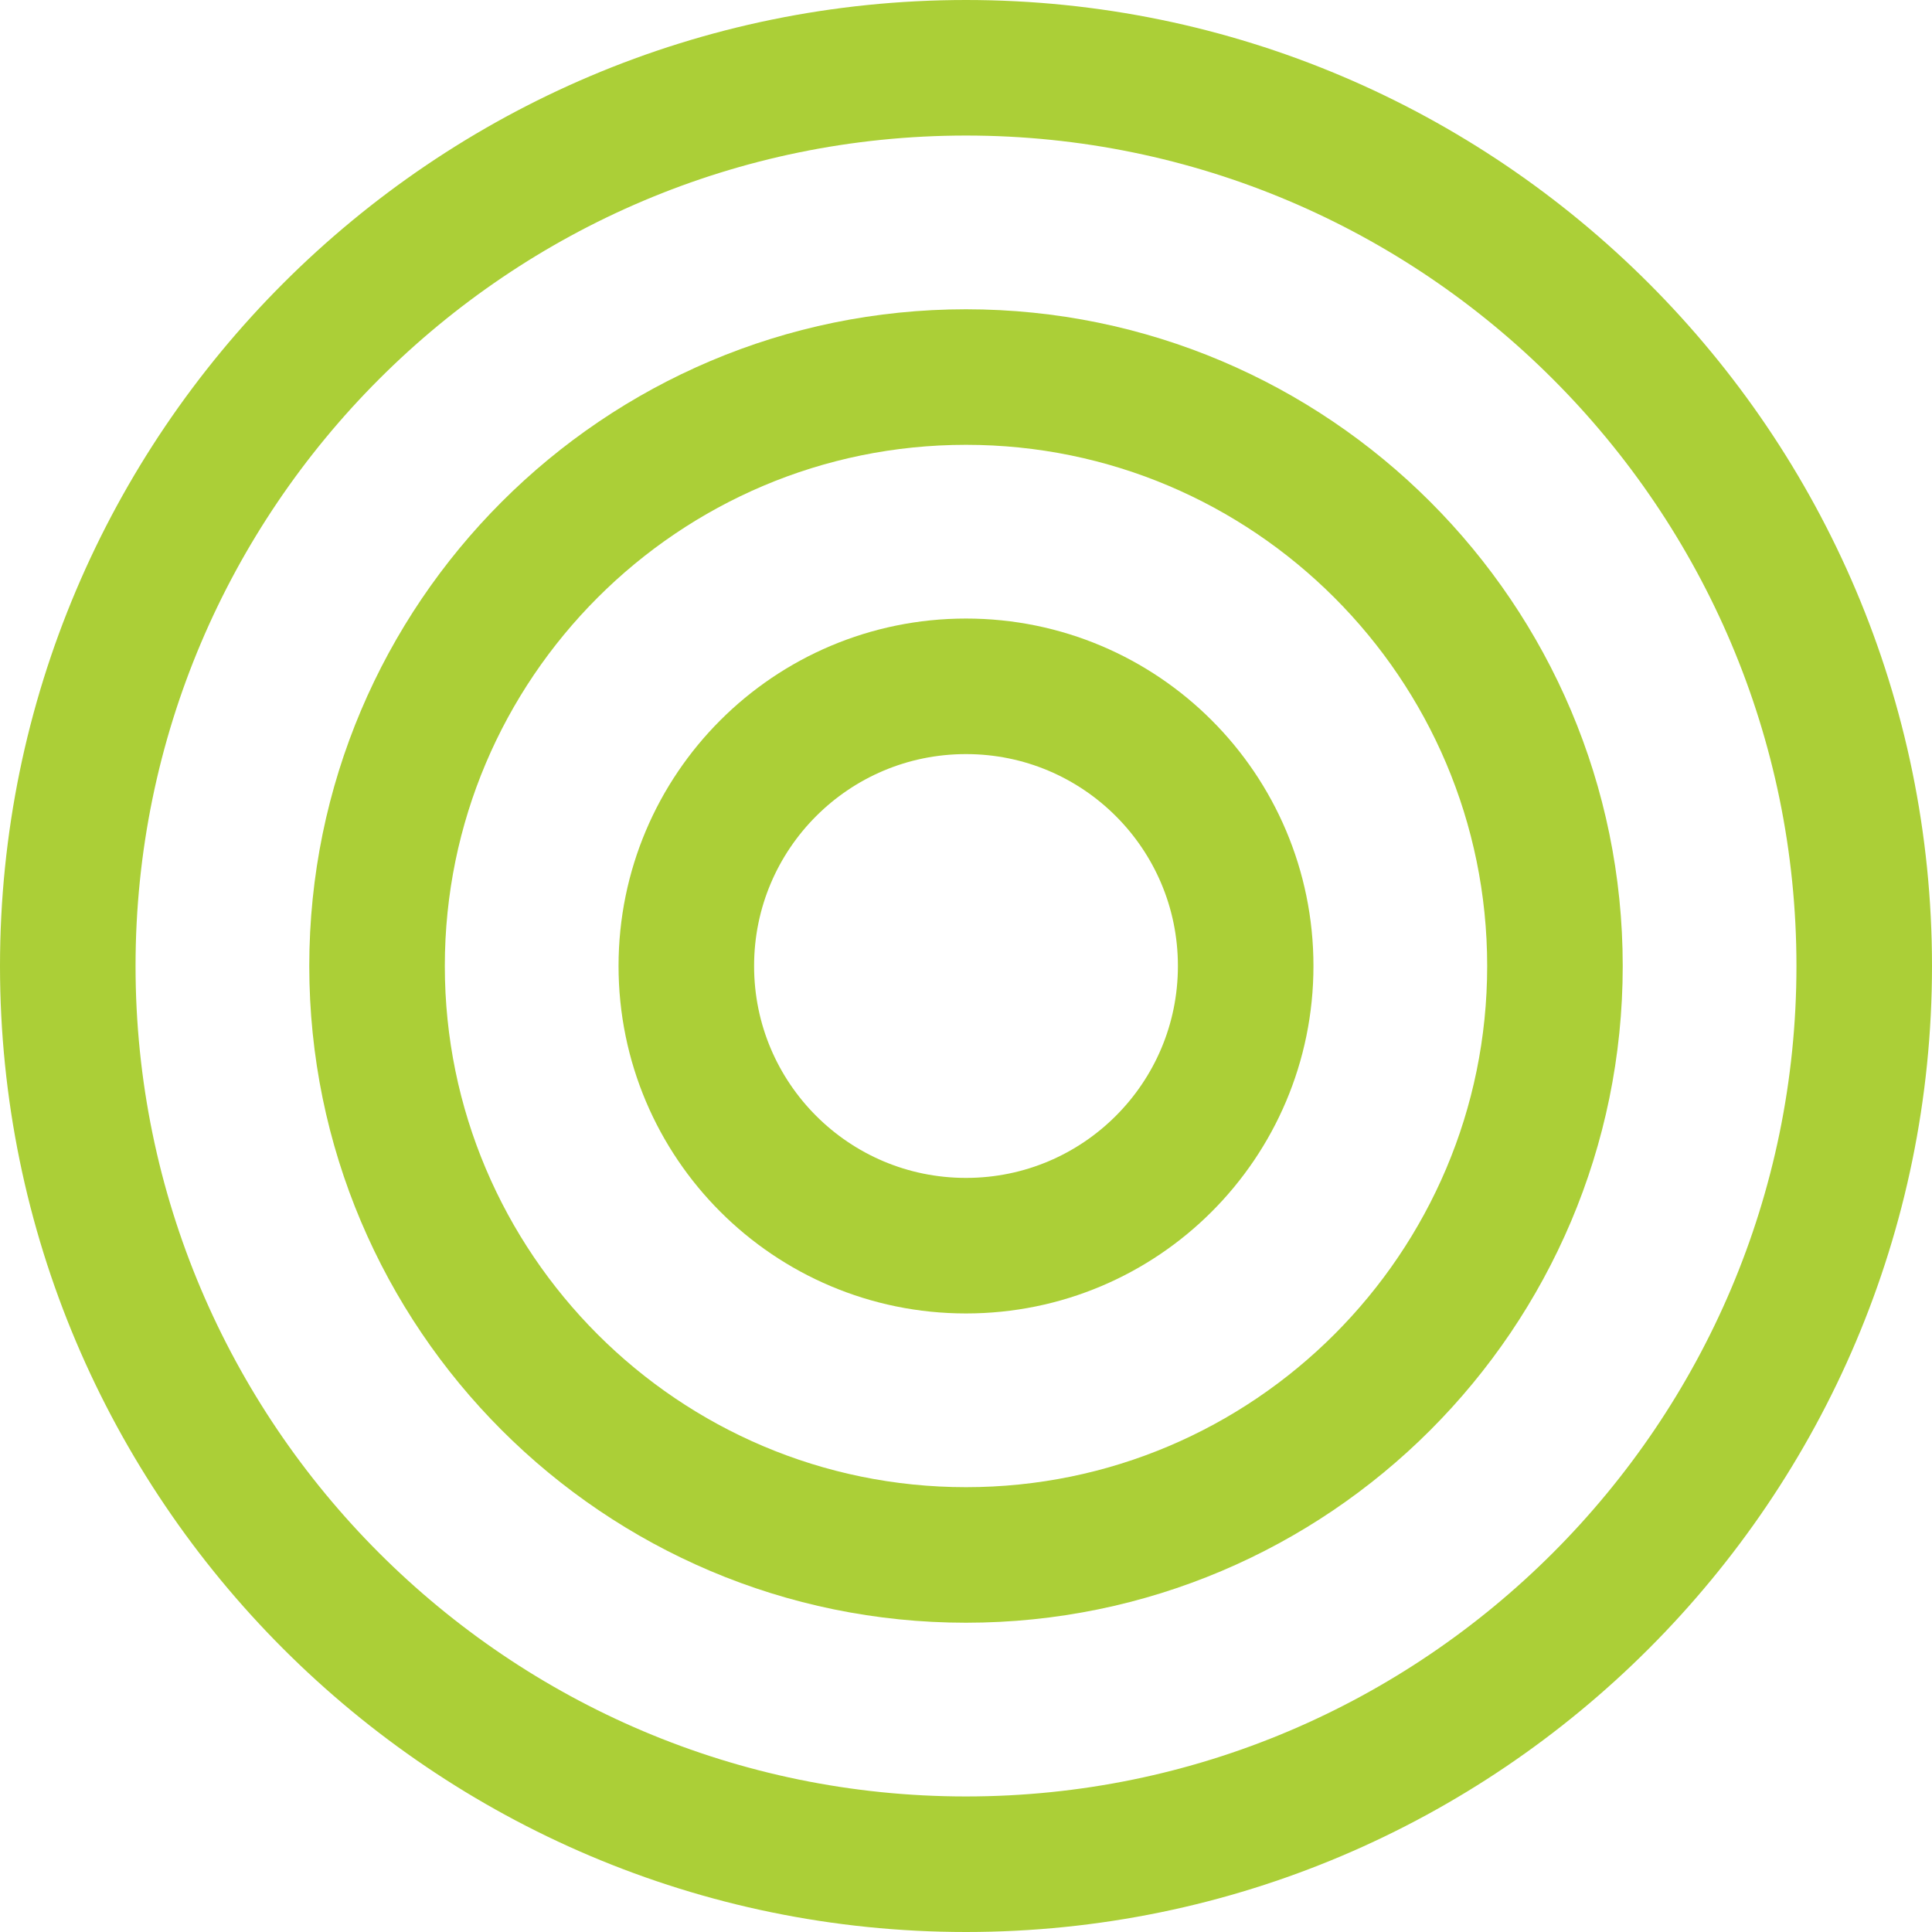
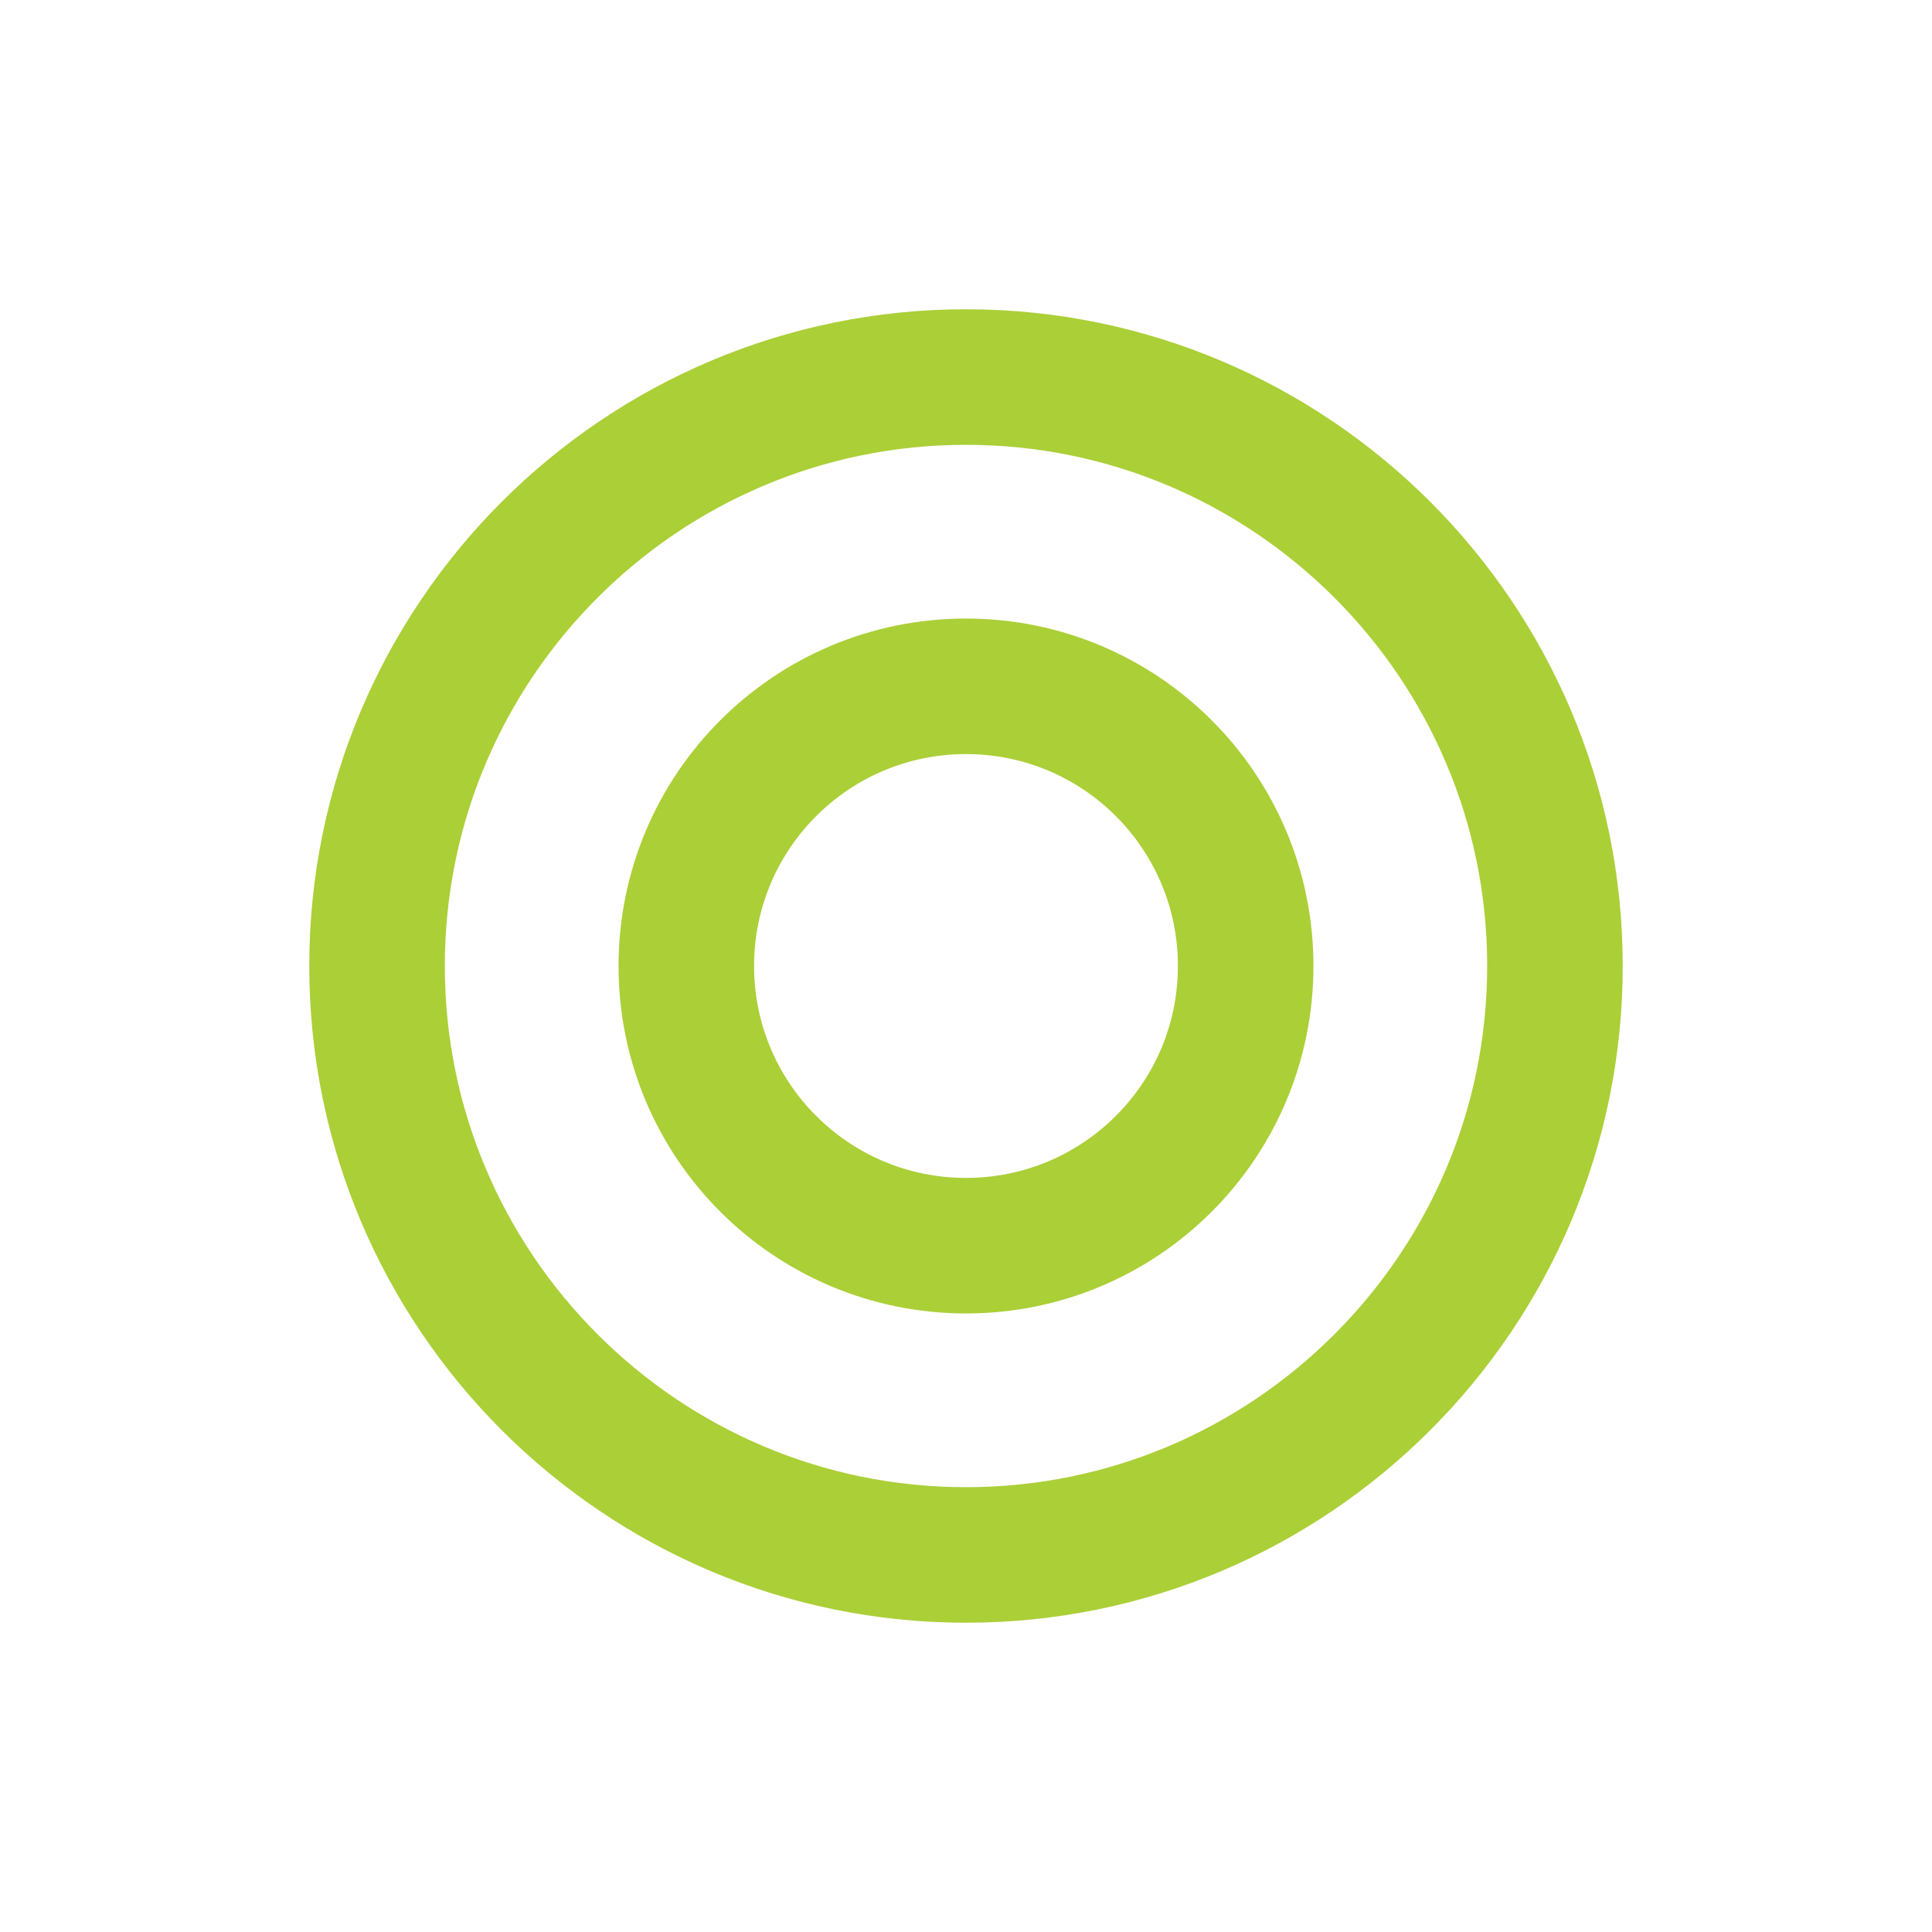
<svg xmlns="http://www.w3.org/2000/svg" id="Layer_2" data-name="Layer 2" viewBox="0 0 85.52 85.52">
  <defs>
    <style>
      .cls-1 {
        fill: none;
        stroke: #abcf37;
        stroke-miterlimit: 10;
        stroke-width: 6px;
      }
    </style>
  </defs>
  <g id="Layer_1-2" data-name="Layer 1">
    <g>
-       <path class="cls-1" d="M42.76,82.52c-21.93,0-39.76-17.84-39.76-39.76S20.84,3,42.76,3s39.76,17.84,39.76,39.76-17.84,39.76-39.76,39.76Z" />
      <path class="cls-1" d="M42.76,68.83c-14.38,0-26.07-11.69-26.07-26.07s11.69-26.07,26.07-26.07,26.07,11.69,26.07,26.07-11.69,26.07-26.07,26.07Z" />
      <path class="cls-1" d="M55.14,42.76c0,6.84-5.54,12.38-12.38,12.38s-12.38-5.54-12.38-12.38,5.54-12.38,12.38-12.38,12.38,5.54,12.38,12.38" />
    </g>
  </g>
</svg>